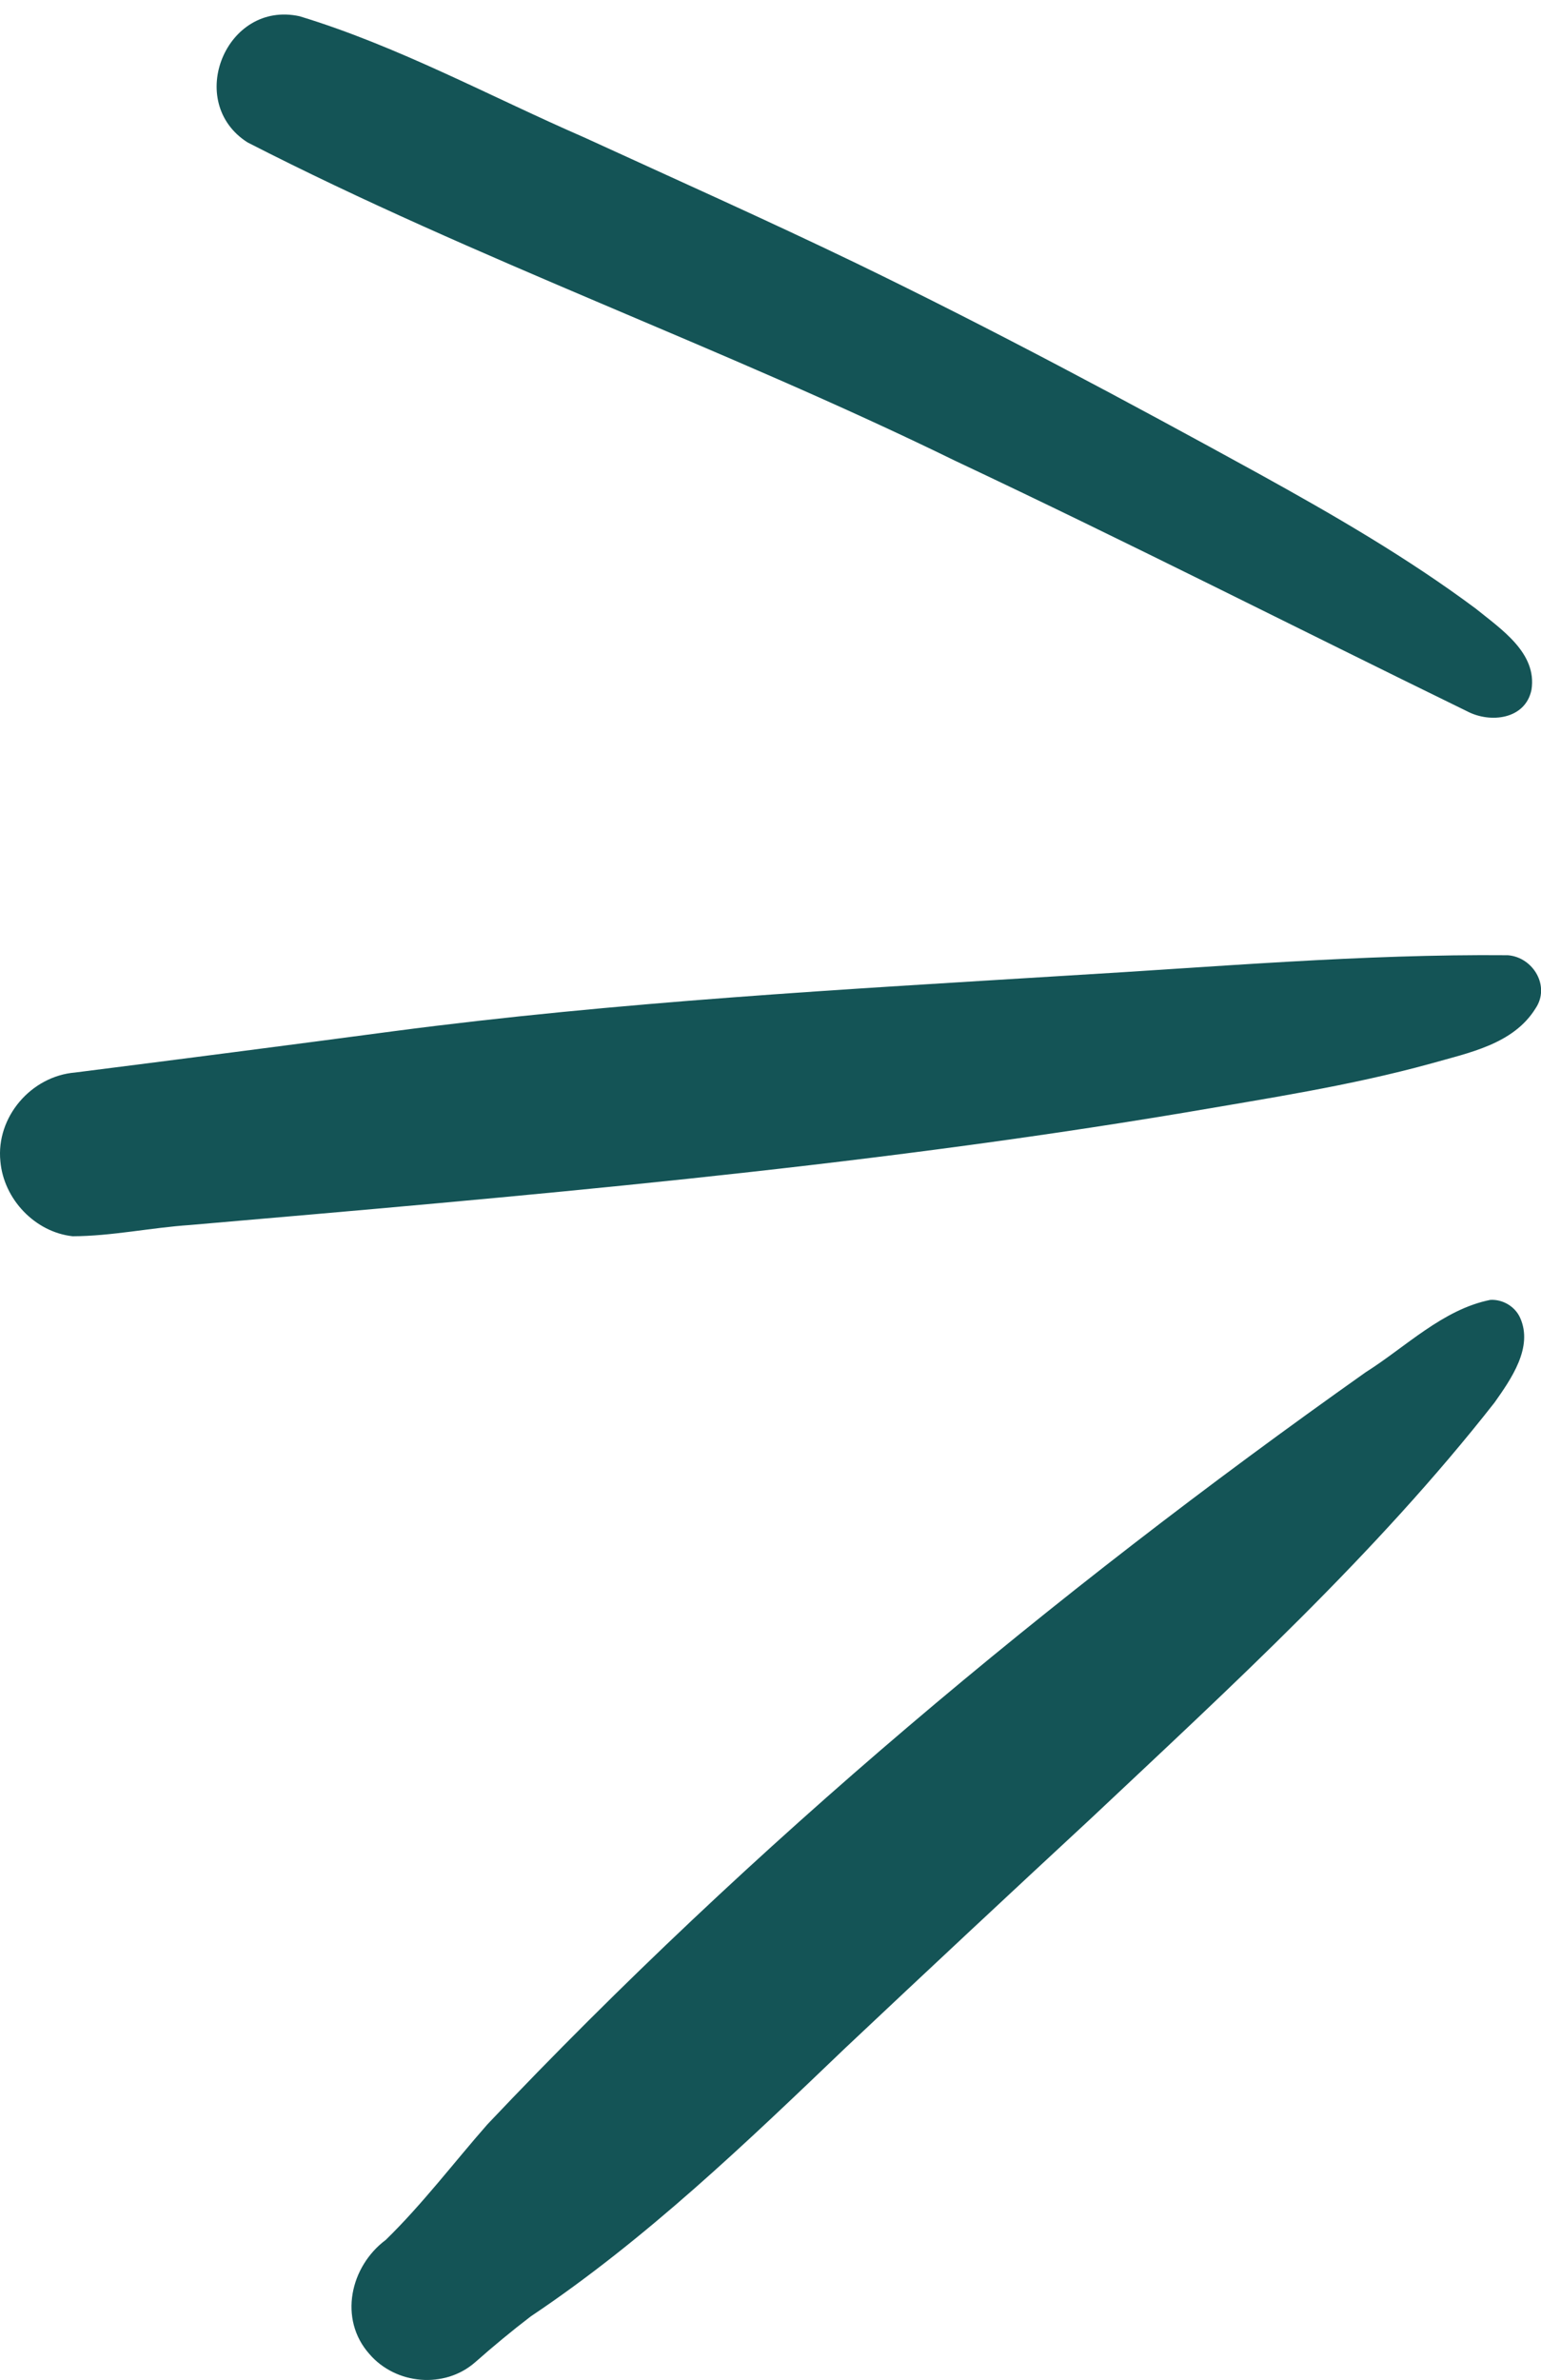
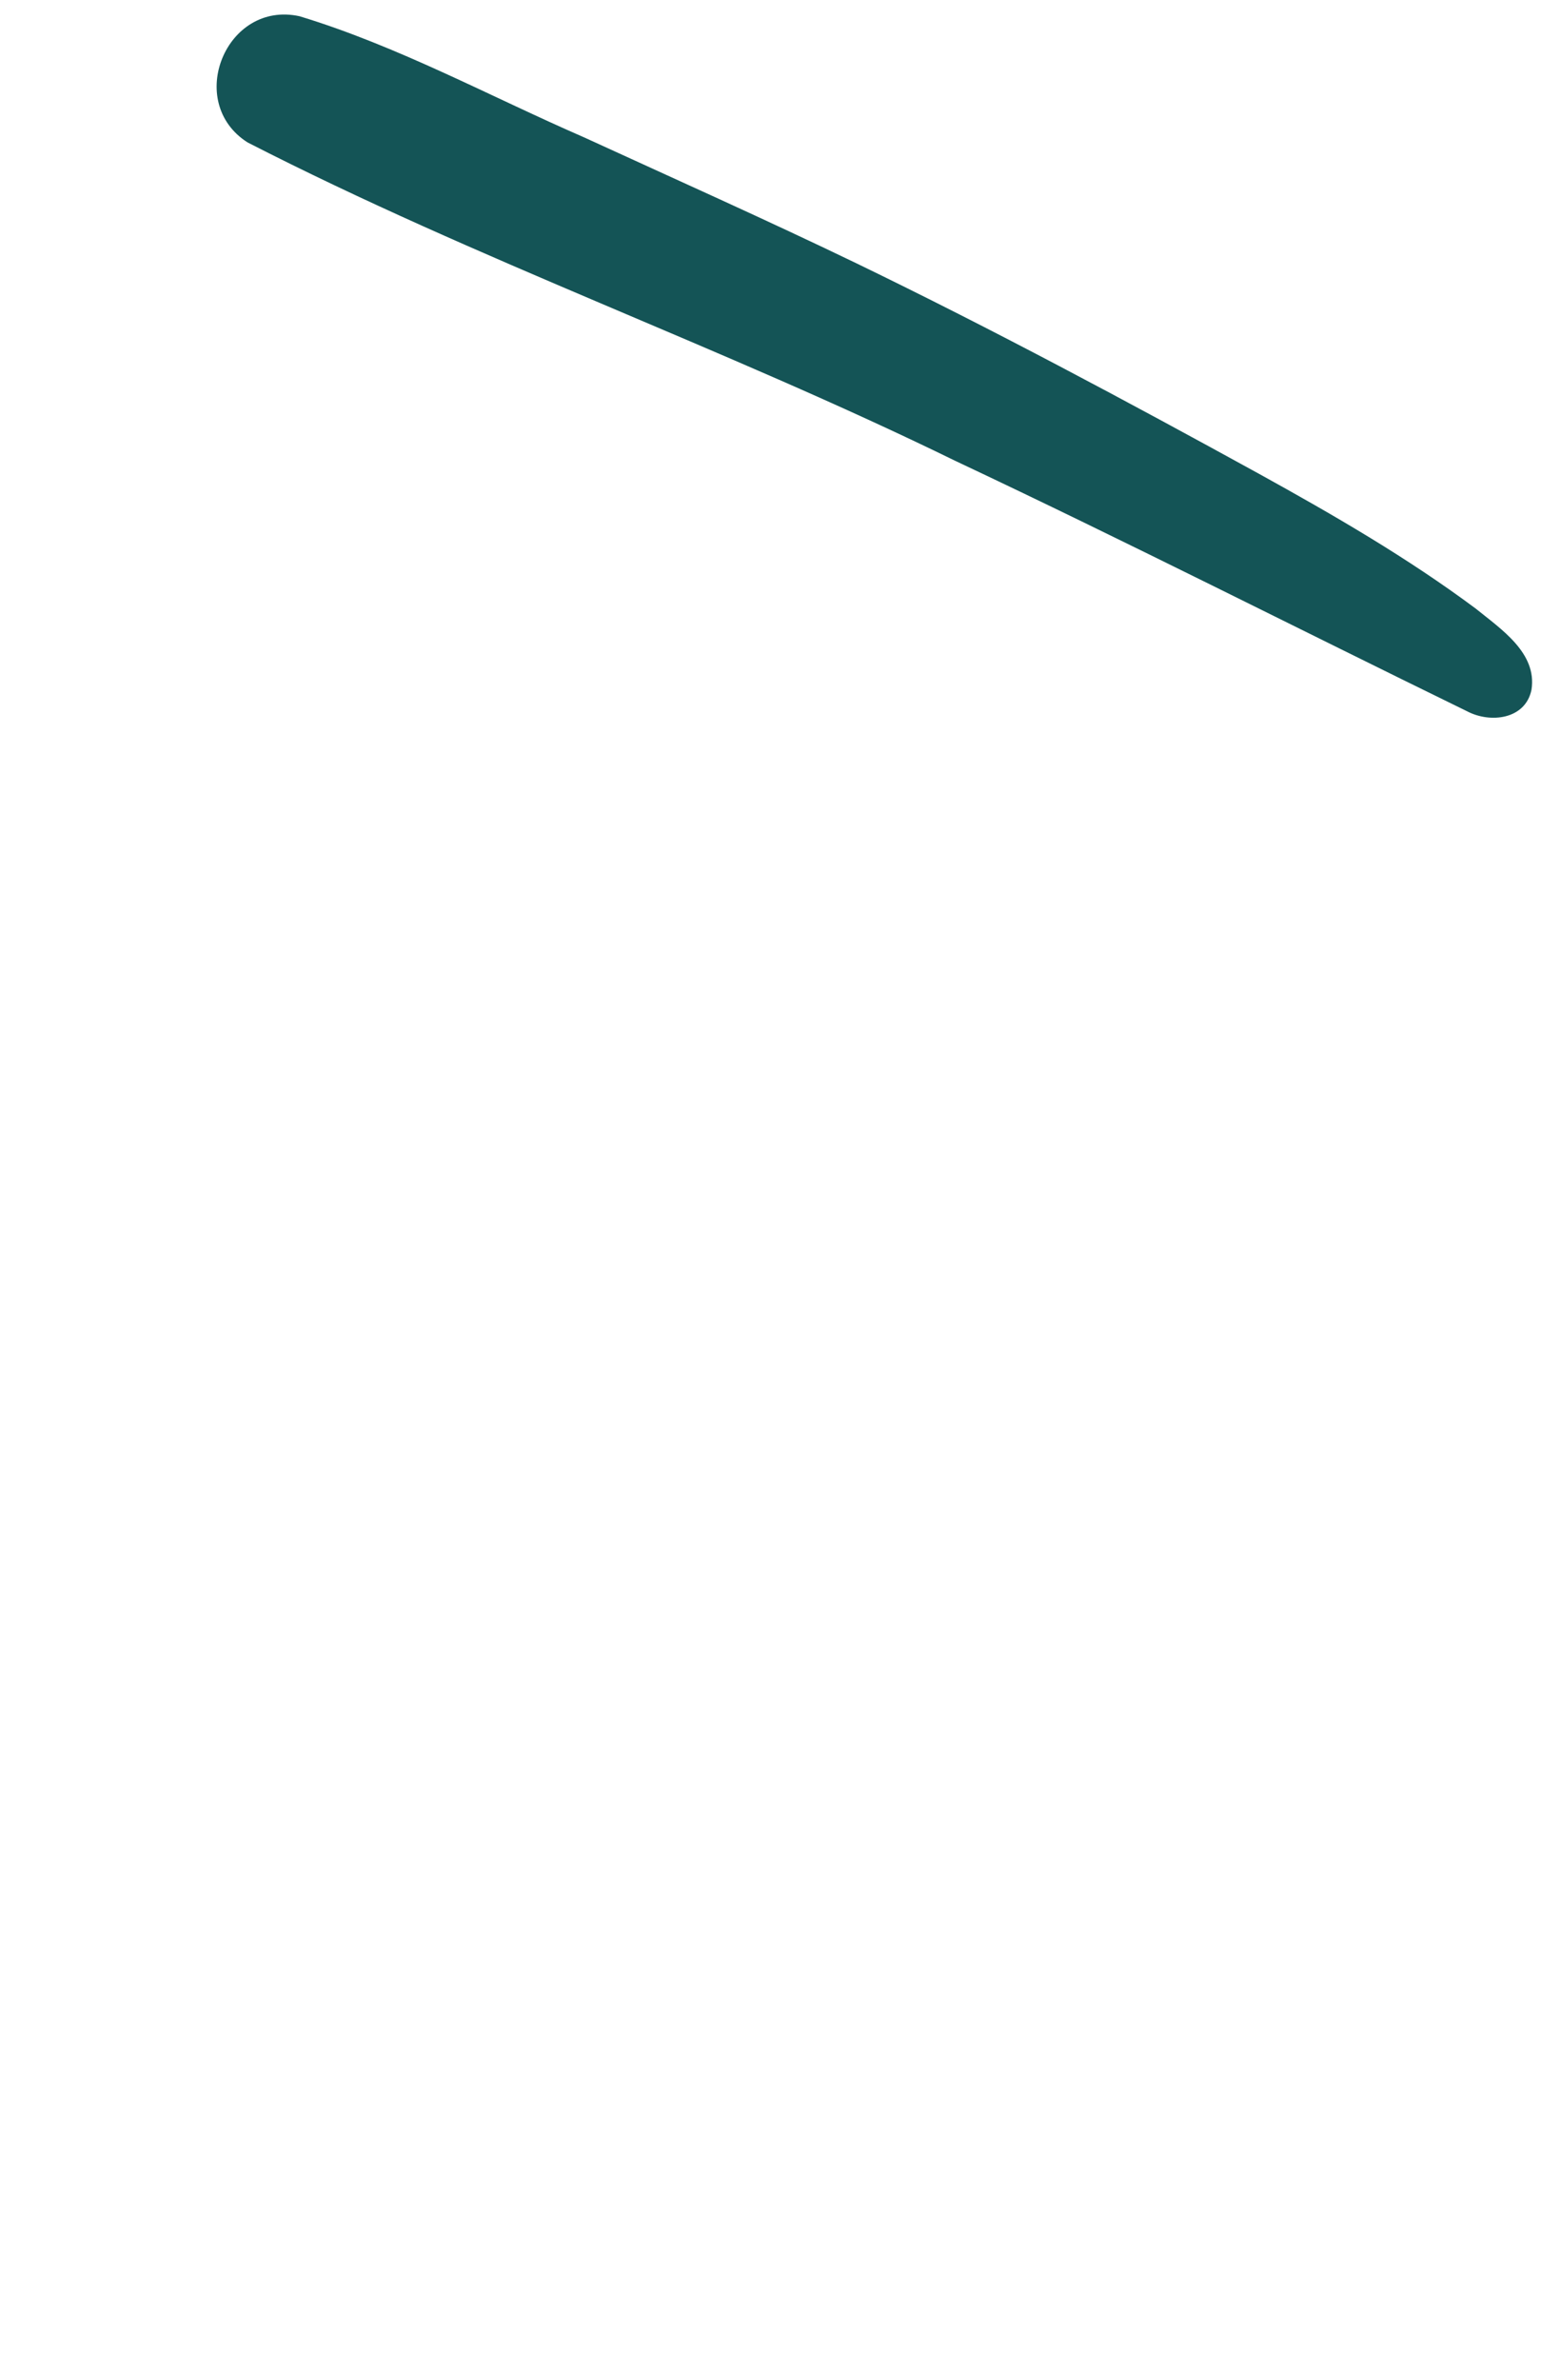
<svg xmlns="http://www.w3.org/2000/svg" fill="#145456" height="408.8" preserveAspectRatio="xMidYMid meet" version="1" viewBox="0.0 -2.5 264.8 408.8" width="264.8" zoomAndPan="magnify">
  <defs>
    <clipPath id="a">
      <path d="M 0 161 L 264.82 161 L 264.82 210 L 0 210 Z M 0 161" />
    </clipPath>
    <clipPath id="b">
-       <path d="M 60 220 L 262 220 L 262 406.352 L 60 406.352 Z M 60 220" />
-     </clipPath>
+       </clipPath>
  </defs>
  <g>
    <g id="change1_2">
      <path d="M 252.137 119.707 C 222.812 105.395 193.711 90.594 164.176 76.68 C 124.234 57.145 82.102 42.246 42.539 21.965 C 31.707 15.074 38.816 -2.477 51.469 0.289 C 68.43 5.438 84.129 14.035 100.348 21.09 C 115.984 28.258 131.715 35.281 147.215 42.758 C 170.637 54.102 193.602 66.395 216.414 78.934 C 229.199 85.996 241.891 93.336 253.617 102.074 C 257.922 105.57 264.152 109.66 263.168 115.977 C 262.133 121.086 256.117 121.785 252.137 119.707" />
    </g>
    <g clip-path="url(#a)" id="change1_1">
-       <path d="M 0.066 197 C -0.707 189.402 5.344 182.363 12.914 181.742 C 31.145 179.434 49.363 177.078 67.578 174.656 C 106.125 169.582 144.98 167.465 183.766 165.074 C 208.852 163.613 233.977 161.375 259.109 161.598 C 263.434 161.93 266.449 166.906 263.859 170.734 C 260.027 176.91 252.387 178.344 245.891 180.203 C 231.914 184.051 217.574 186.219 203.312 188.672 C 146.789 198.125 89.66 203.016 32.605 207.945 C 25.902 208.395 19.191 209.852 12.48 209.871 C 6.031 209.168 0.633 203.52 0.066 197" />
-     </g>
+       </g>
    <g clip-path="url(#b)" id="change1_3">
      <path d="M 63.457 401.867 C 58.152 395.883 60.164 386.844 66.297 382.277 C 72.613 376.109 77.938 369.062 83.754 362.438 C 129.34 314.293 180.59 271.504 234.684 233.227 C 241.574 228.879 247.941 222.426 256.098 220.801 C 258.223 220.684 260.332 221.926 261.207 223.867 C 263.508 228.953 259.656 234.414 256.816 238.438 C 236.332 264.57 211.637 287.133 187.512 309.84 C 173.402 322.914 159.344 336.043 145.34 349.234 C 128.184 365.645 111 382.172 91.203 395.426 C 87.93 397.93 84.77 400.551 81.68 403.277 C 76.41 407.926 67.996 407.172 63.457 401.867" />
    </g>
  </g>
</svg>